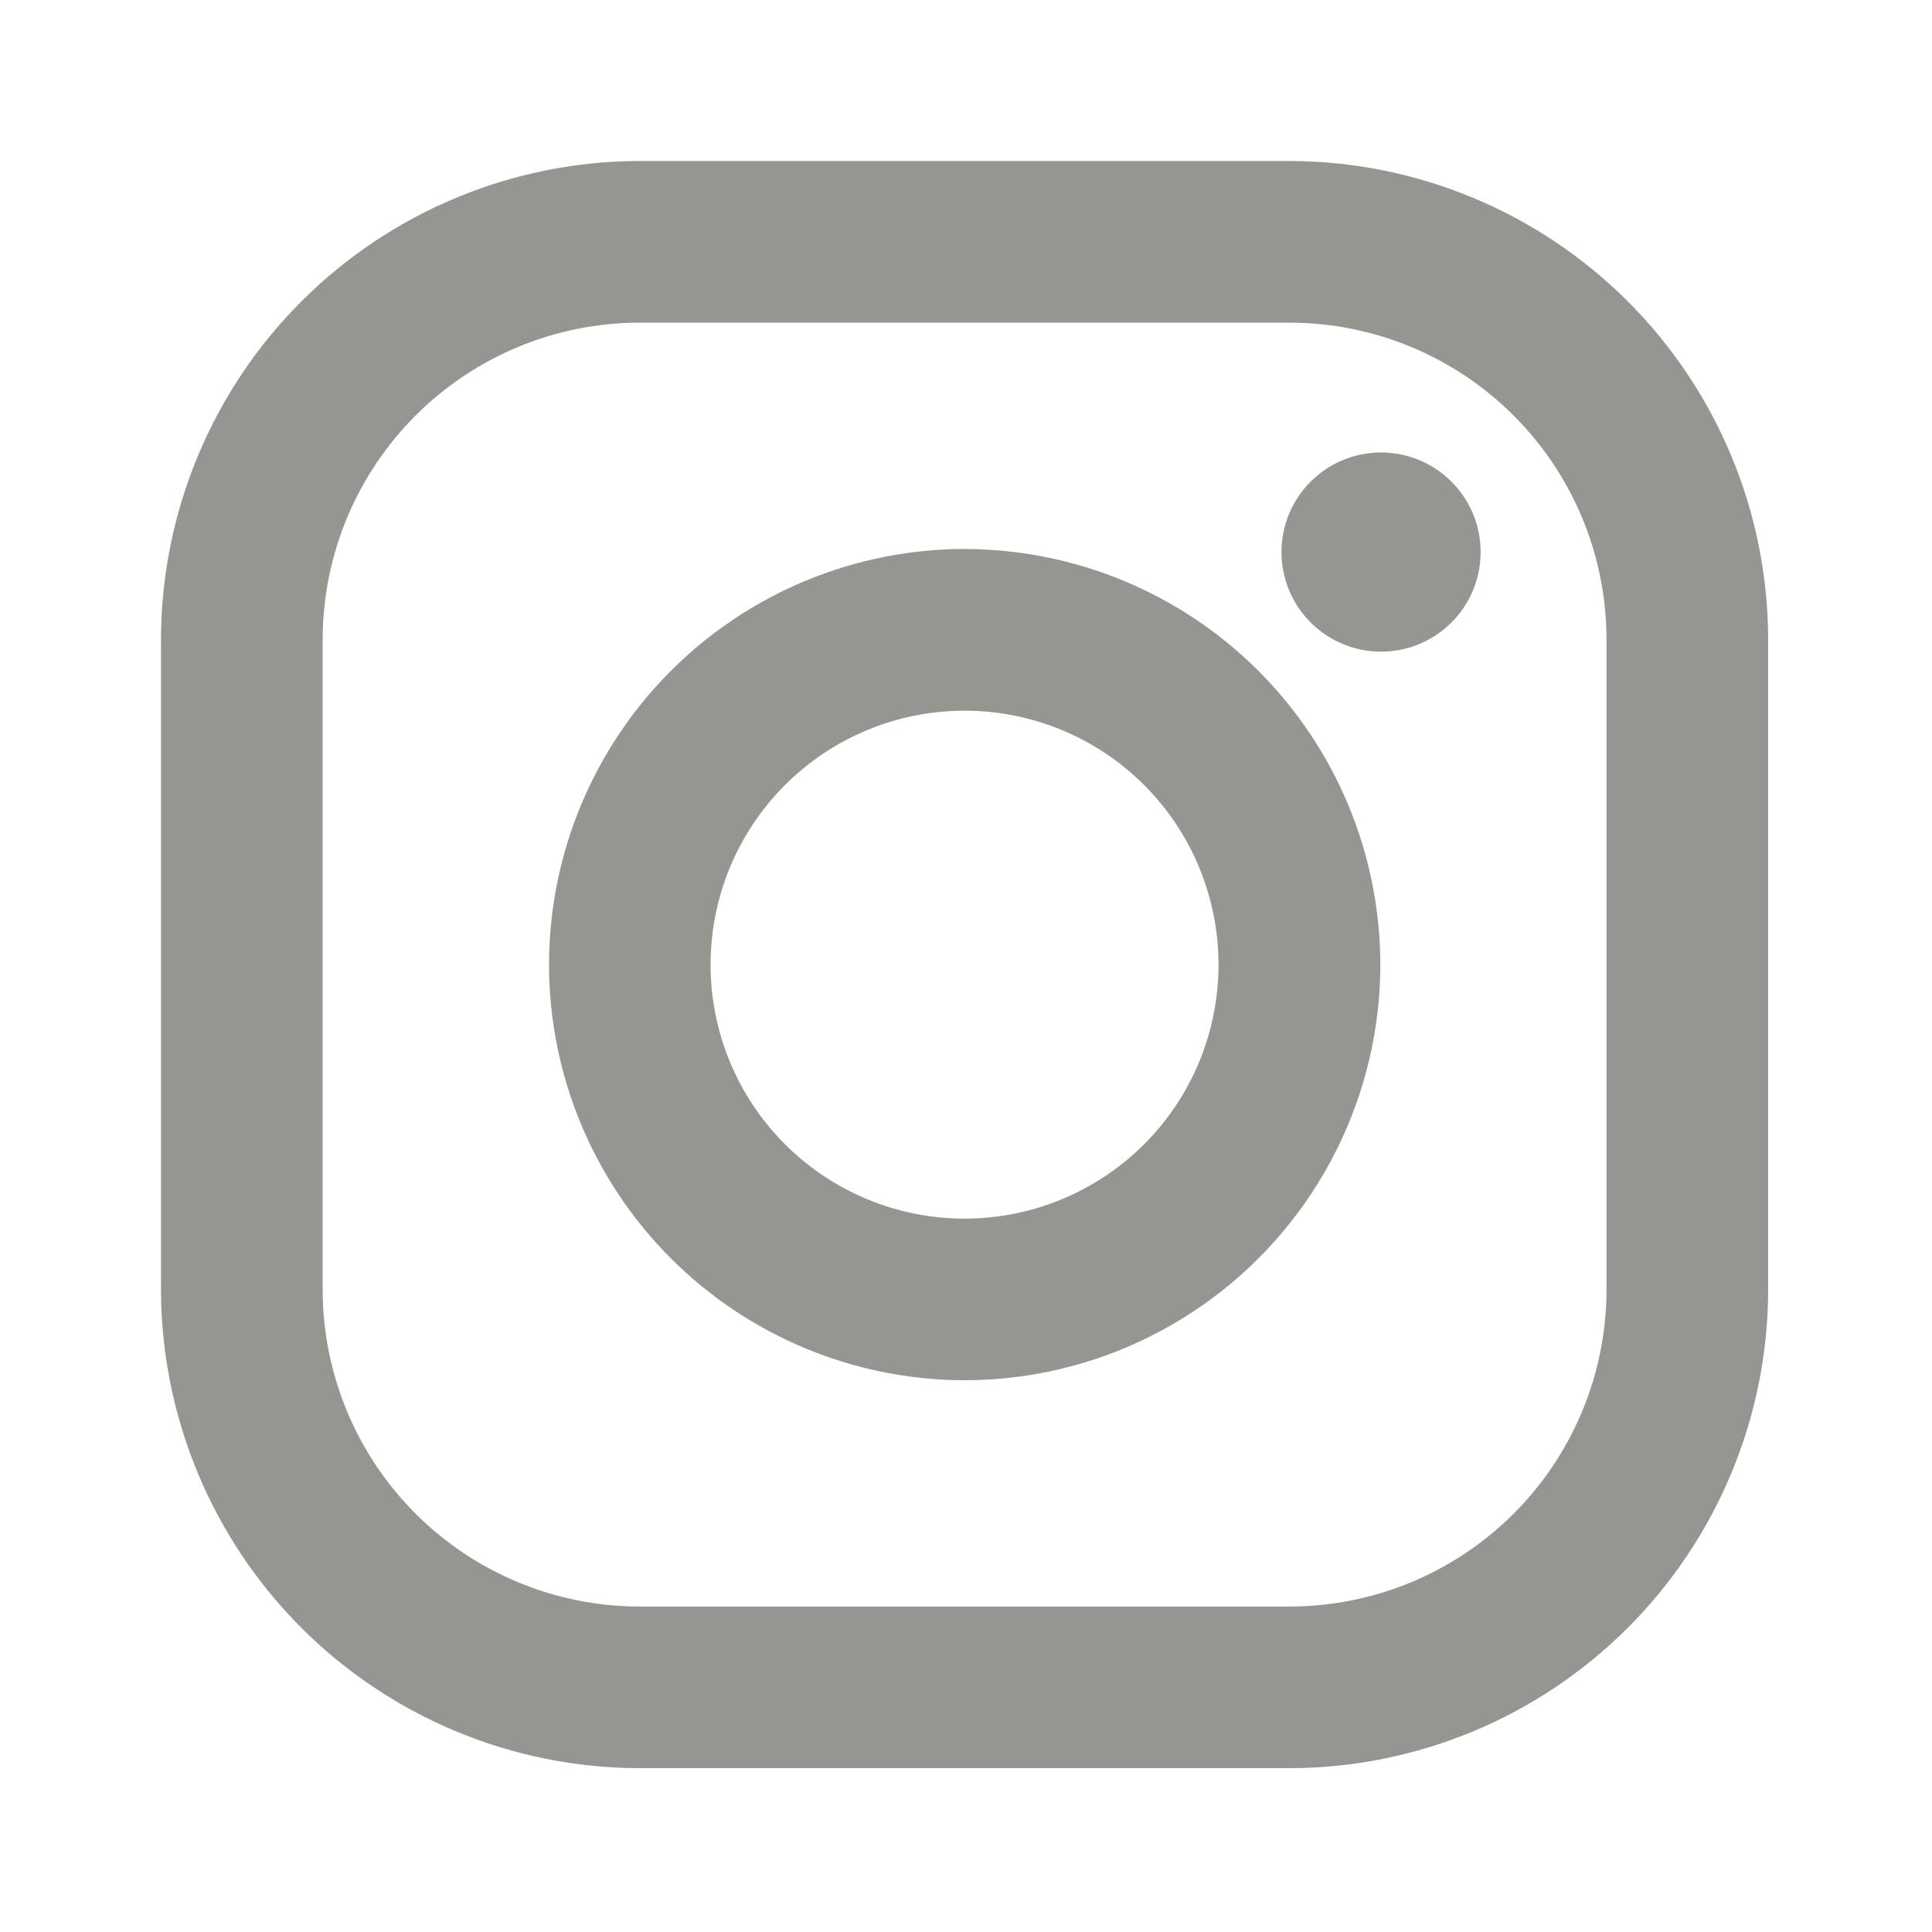
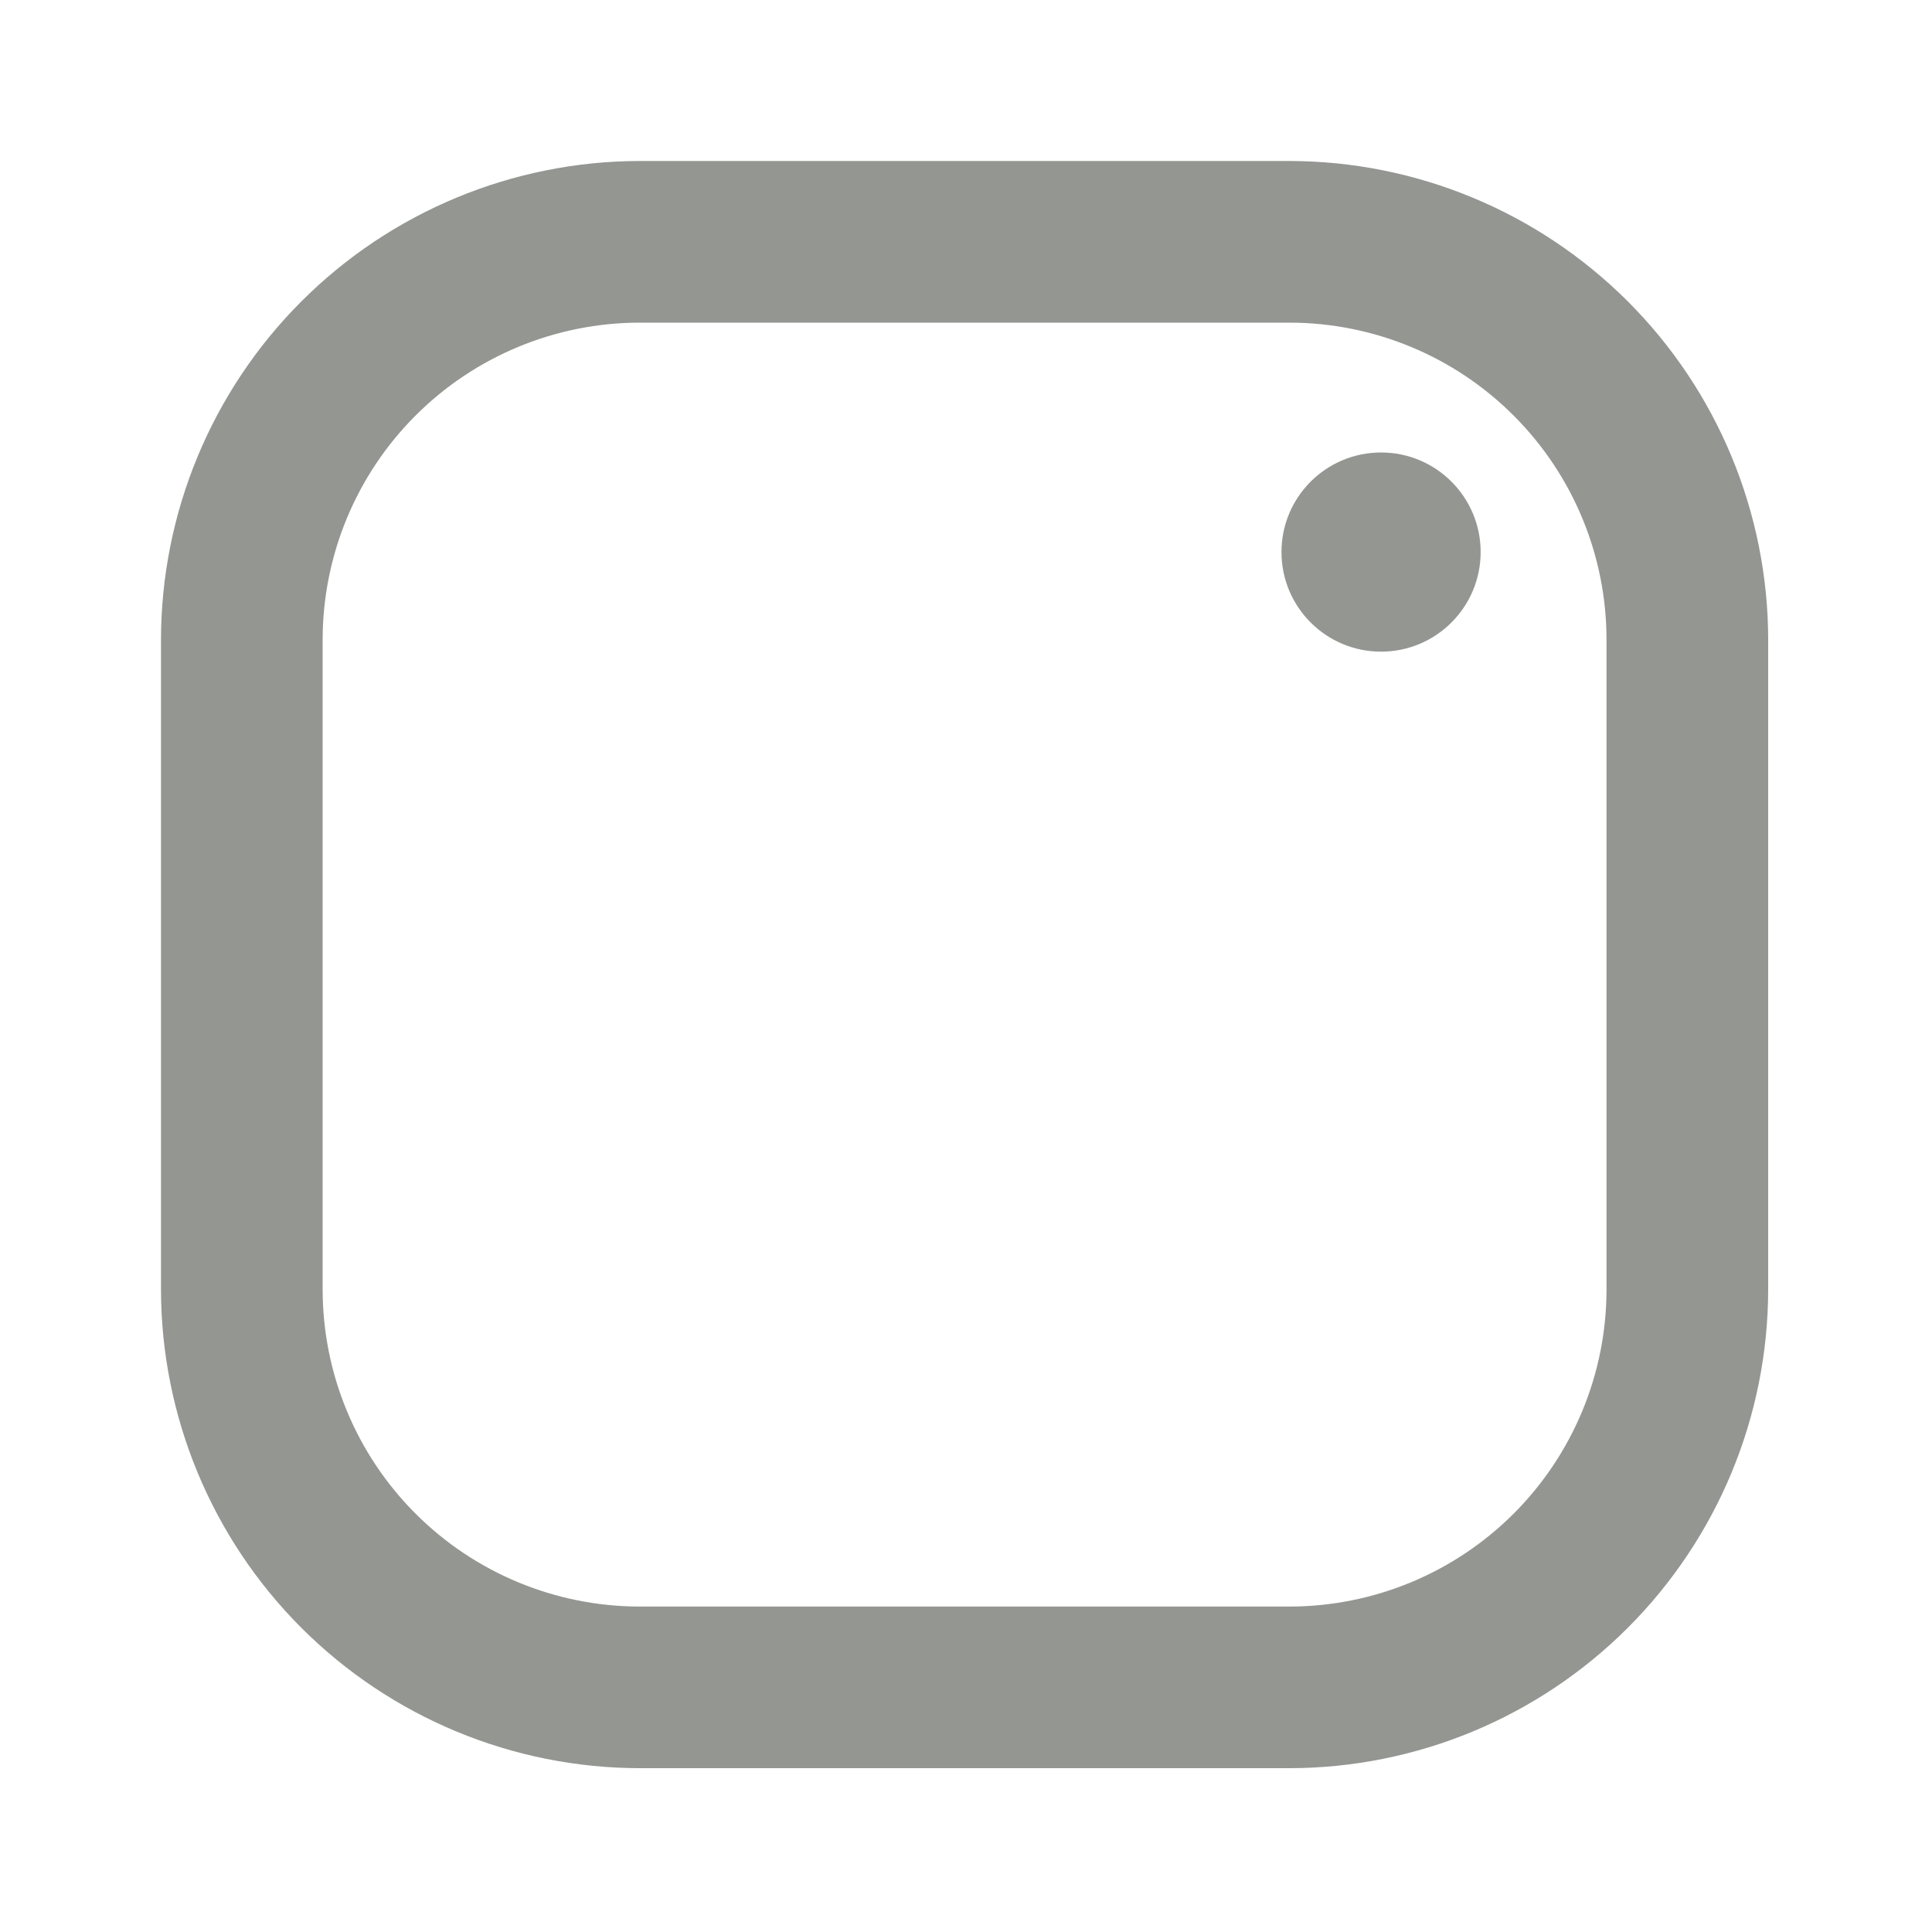
<svg xmlns="http://www.w3.org/2000/svg" width="58" height="58" viewBox="0 0 58 58" fill="none">
  <path d="M38.708 4.833H19.205C15.395 4.838 11.741 6.354 9.047 9.049C6.352 11.743 4.837 15.397 4.833 19.208L4.833 38.71C4.838 42.521 6.354 46.174 9.048 48.869C11.743 51.563 15.397 53.078 19.208 53.082H38.71C42.521 53.078 46.174 51.562 48.868 48.867C51.563 46.172 53.078 42.519 53.082 38.708V19.205C53.078 15.395 51.562 11.741 48.867 9.047C46.172 6.353 42.518 4.837 38.708 4.833V4.833ZM48.229 38.708C48.229 39.958 47.983 41.197 47.505 42.352C47.026 43.507 46.325 44.557 45.441 45.441C44.556 46.325 43.507 47.026 42.352 47.505C41.196 47.983 39.958 48.23 38.708 48.23H19.205C16.68 48.229 14.259 47.225 12.474 45.44C10.689 43.654 9.686 41.233 9.686 38.708V19.205C9.687 16.68 10.69 14.259 12.476 12.474C14.261 10.689 16.683 9.686 19.208 9.686H38.71C41.235 9.687 43.656 10.69 45.441 12.476C47.227 14.261 48.229 16.683 48.229 19.208V38.71V38.708Z" fill="#282E24" fill-opacity="0.5" />
-   <path d="M28.956 16.48C25.649 16.485 22.479 17.801 20.14 20.14C17.802 22.479 16.486 25.649 16.482 28.957C16.485 32.265 17.801 35.437 20.14 37.776C22.479 40.116 25.651 41.432 28.959 41.436C32.268 41.433 35.44 40.117 37.779 37.777C40.119 35.437 41.435 32.265 41.439 28.957C41.434 25.648 40.117 22.477 37.777 20.139C35.437 17.8 32.265 16.485 28.956 16.482V16.48ZM28.956 36.584C26.934 36.584 24.995 35.78 23.565 34.351C22.135 32.921 21.332 30.981 21.332 28.959C21.332 26.937 22.135 24.998 23.565 23.568C24.995 22.138 26.934 21.335 28.956 21.335C30.979 21.335 32.918 22.138 34.348 23.568C35.778 24.998 36.581 26.937 36.581 28.959C36.581 30.981 35.778 32.921 34.348 34.351C32.918 35.78 30.979 36.584 28.956 36.584Z" fill="#282E24" fill-opacity="0.5" />
  <path d="M41.46 19.563C43.111 19.563 44.45 18.224 44.45 16.573C44.45 14.922 43.111 13.584 41.46 13.584C39.809 13.584 38.471 14.922 38.471 16.573C38.471 18.224 39.809 19.563 41.46 19.563Z" fill="#282E24" fill-opacity="0.5" />
</svg>